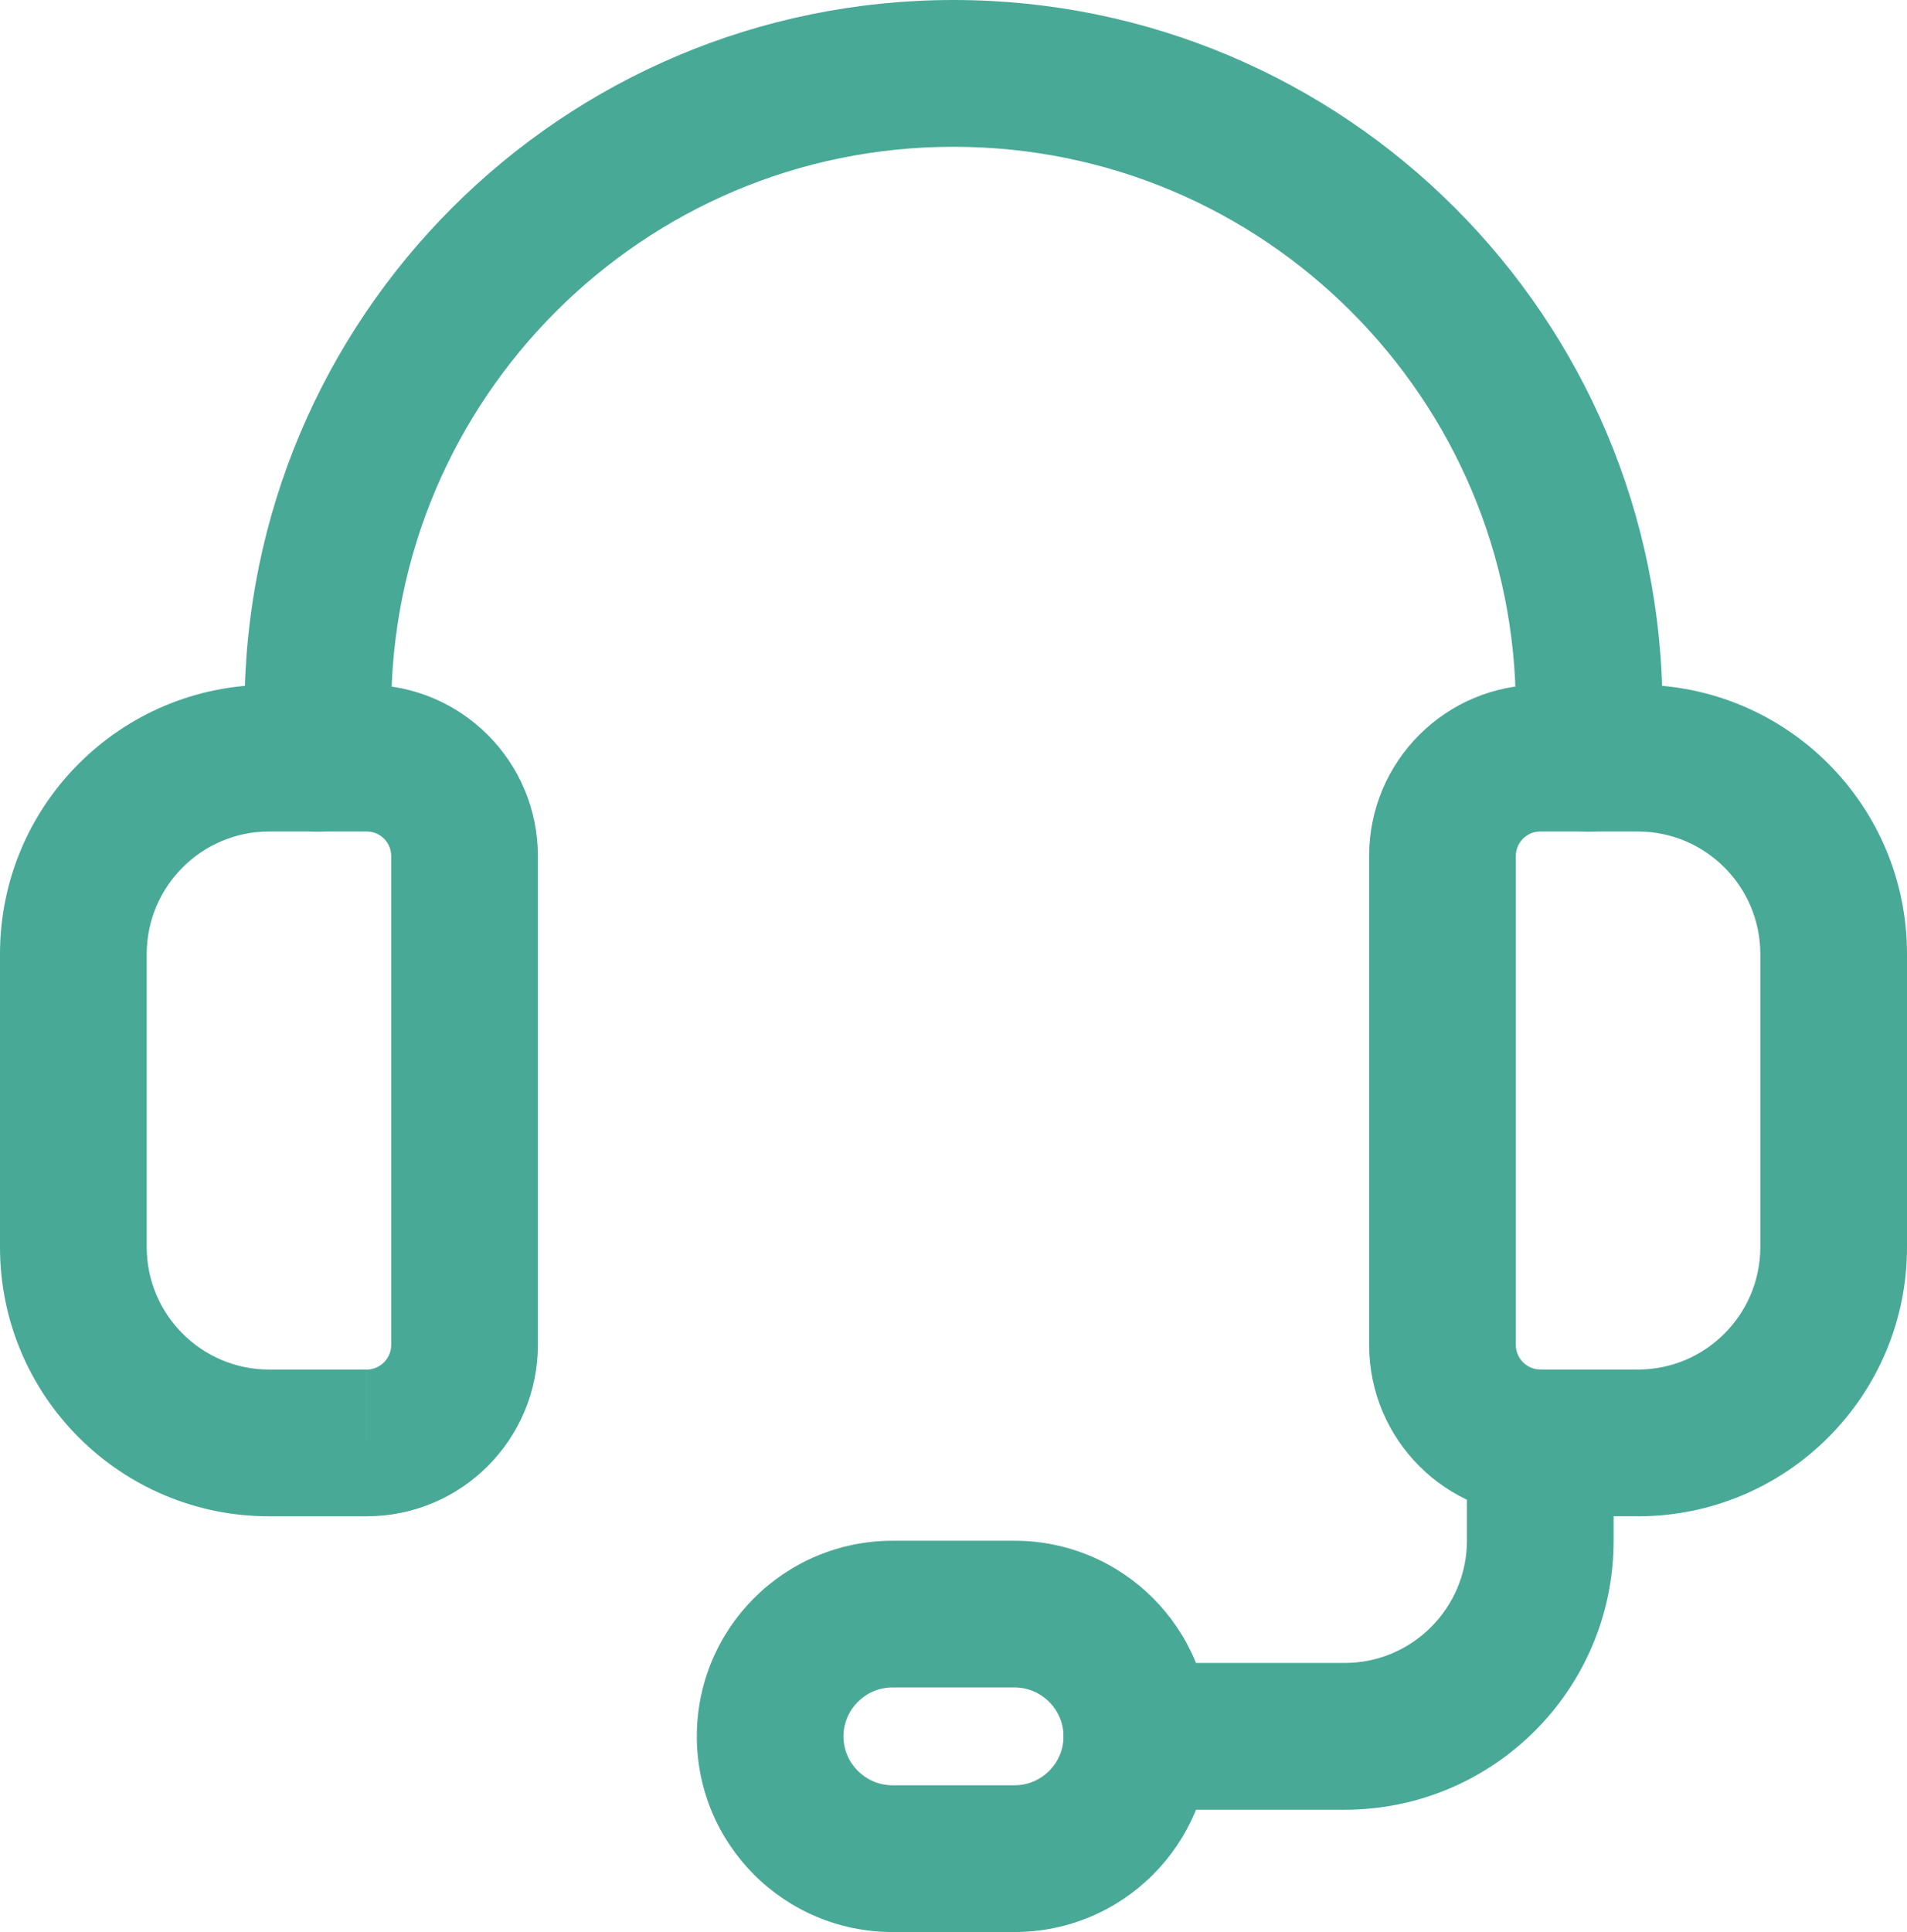
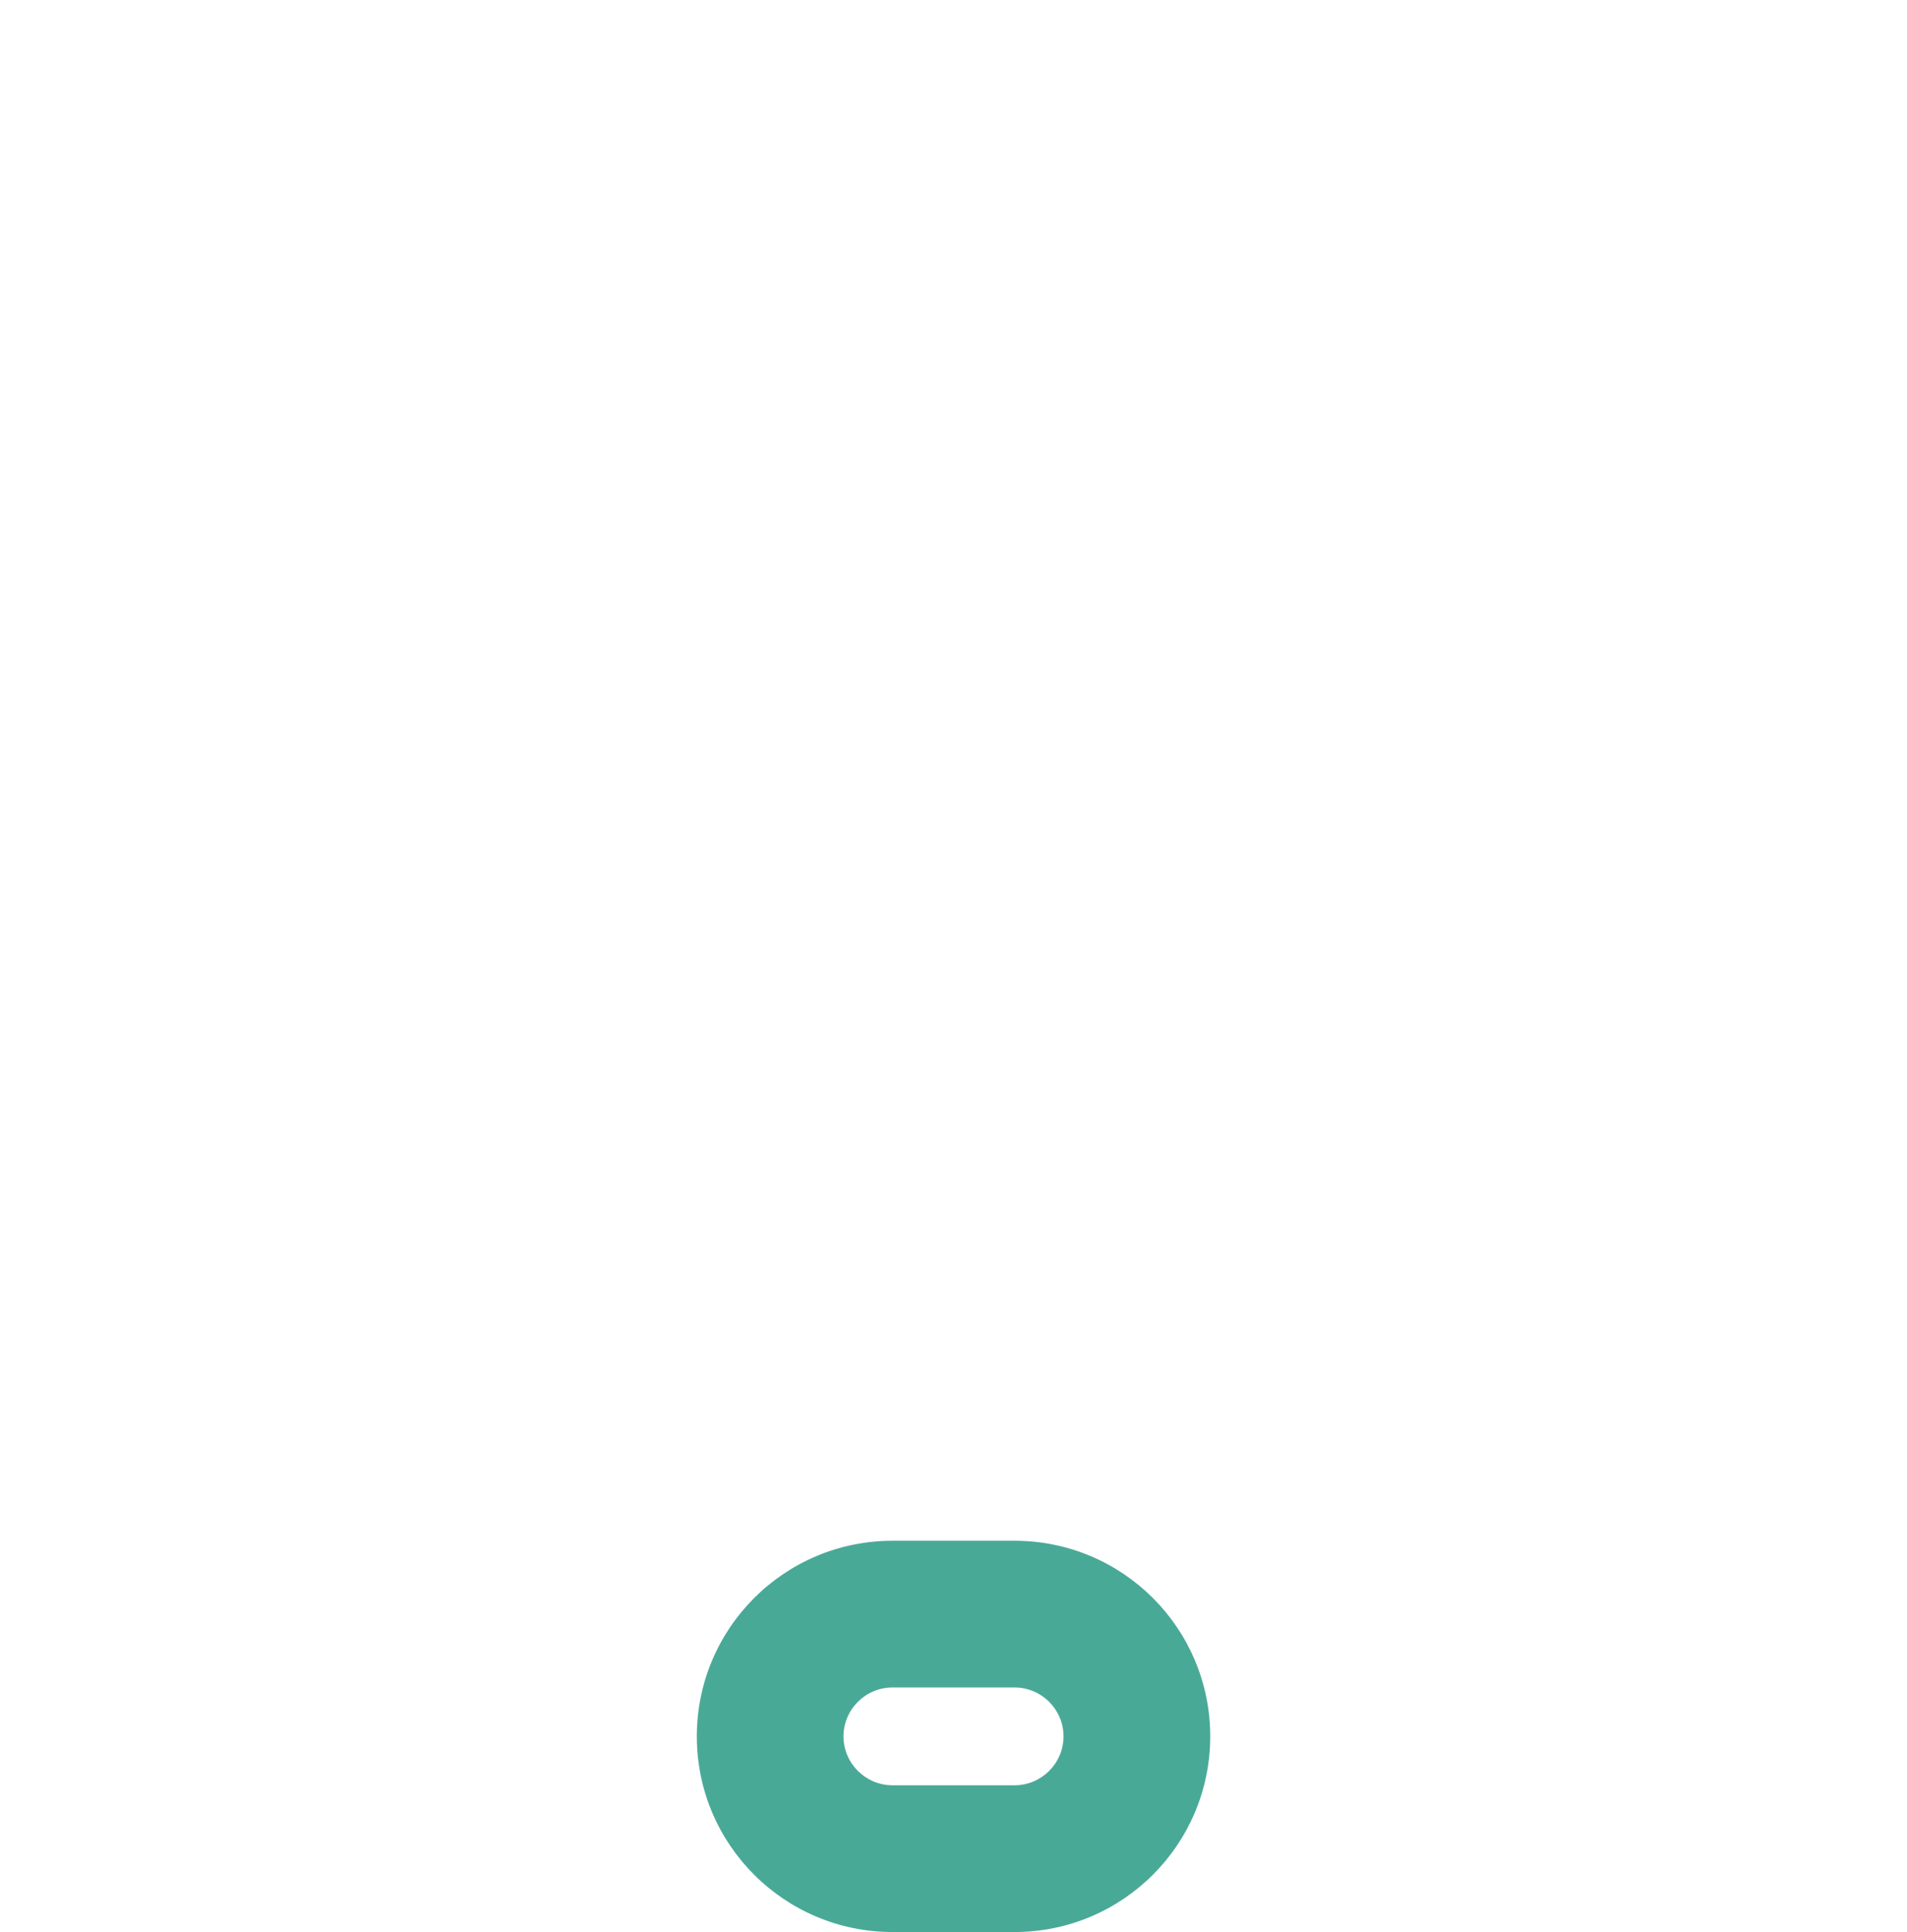
<svg xmlns="http://www.w3.org/2000/svg" version="1.1" id="Capa_1" x="0px" y="0px" width="65.38px" height="66.218px" viewBox="0 0 65.38 66.218" enable-background="new 0 0 65.38 66.218" xml:space="preserve">
  <g>
-     <path fill="#49A997" d="M56.159,49.454V46.94h-3.352c-0.459-0.005-0.837-0.381-0.839-0.84V29.337   c0.002-0.461,0.377-0.838,0.839-0.838h3.352c2.312,0.003,4.187,1.883,4.192,4.191v10.059c-0.006,2.311-1.88,4.187-4.192,4.191   V49.454v2.515c5.093-0.003,9.219-4.126,9.221-9.22V32.69c-0.003-5.092-4.126-9.217-9.221-9.221h-3.352   c-3.239,0-5.866,2.623-5.868,5.867v16.764c0.005,3.242,2.626,5.865,5.868,5.868h3.352V49.454z" />
-     <path fill="#49A997" d="M12.573,49.454V46.94H9.221c-2.312-0.005-4.186-1.881-4.191-4.191V32.69   c0.006-2.309,1.882-4.188,4.191-4.191h3.353c0.463,0,0.837,0.373,0.838,0.838v16.764c-0.001,0.459-0.378,0.835-0.838,0.84V49.454   v2.515c3.243-0.003,5.864-2.629,5.867-5.868V29.337c-0.001-3.244-2.628-5.867-5.867-5.867H9.221C4.128,23.474,0.003,27.599,0,32.69   v10.059c0.002,5.094,4.129,9.217,9.221,9.22h3.353V49.454z" />
-     <path fill="#49A997" d="M56.997,25.985v-1.678C56.996,10.88,46.115,0.003,32.69,0C19.264,0.003,8.385,10.88,8.383,24.308v1.678   c0,1.387,1.127,2.514,2.514,2.514c1.389,0,2.515-1.127,2.515-2.514v-1.678c0.003-5.333,2.155-10.134,5.647-13.63   c3.497-3.493,8.3-5.647,13.632-5.647c5.331,0,10.136,2.154,13.632,5.647c3.492,3.496,5.646,8.297,5.646,13.63v1.678   c0,1.387,1.127,2.514,2.515,2.514S56.997,27.372,56.997,25.985z" />
    <path fill="#49A997" d="M34.786,63.703v-2.515h-4.19c-0.925-0.002-1.676-0.752-1.678-1.676c0.002-0.924,0.753-1.674,1.678-1.676   h4.19c0.923,0.002,1.675,0.752,1.676,1.676c-0.001,0.924-0.753,1.674-1.676,1.676V63.703v2.515c3.704-0.003,6.704-3,6.706-6.705   c-0.002-3.707-3.002-6.702-6.706-6.706h-4.19c-3.704,0.004-6.705,2.999-6.706,6.706c0.001,3.705,3.002,6.702,6.706,6.705h4.19   V63.703z" />
-     <path fill="#49A997" d="M38.977,62.027h7.124c5.093-0.003,9.219-4.126,9.221-9.221v-3.353c0-1.389-1.127-2.514-2.514-2.514   c-1.389,0-2.515,1.125-2.515,2.514v3.353c-0.006,2.312-1.88,4.188-4.192,4.19h-7.124c-1.388,0-2.515,1.127-2.515,2.516   S37.589,62.027,38.977,62.027z" />
  </g>
</svg>